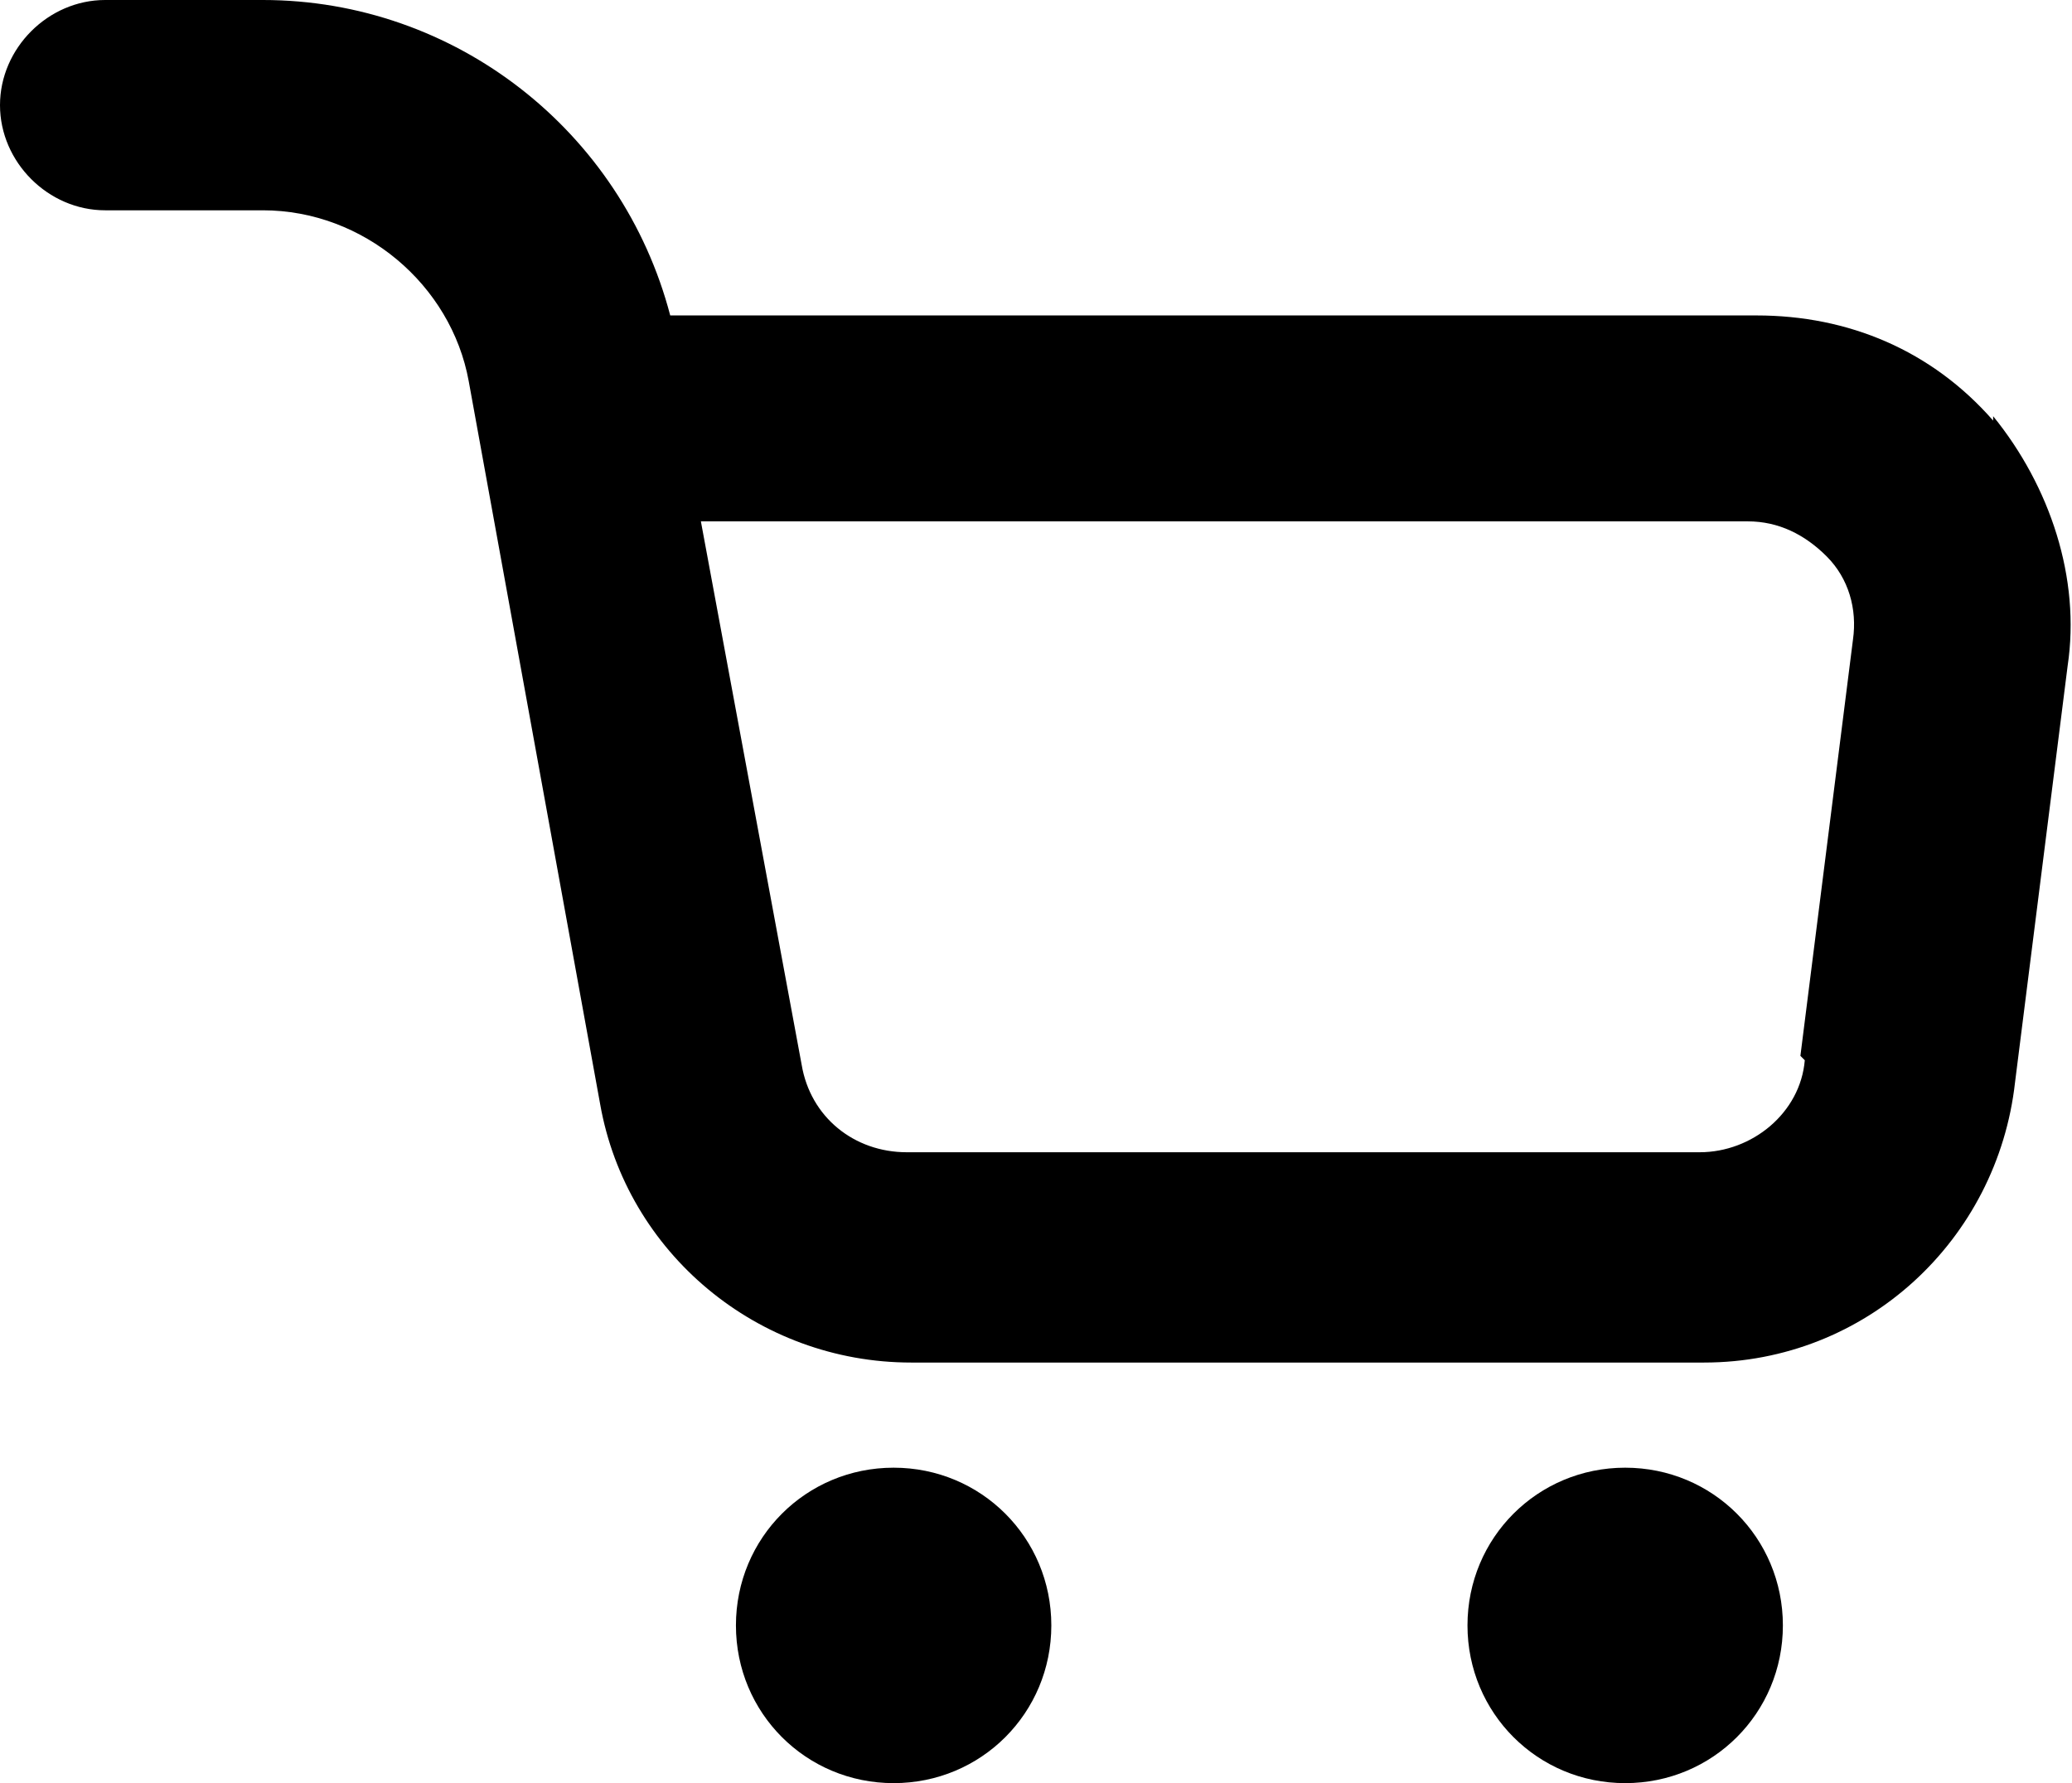
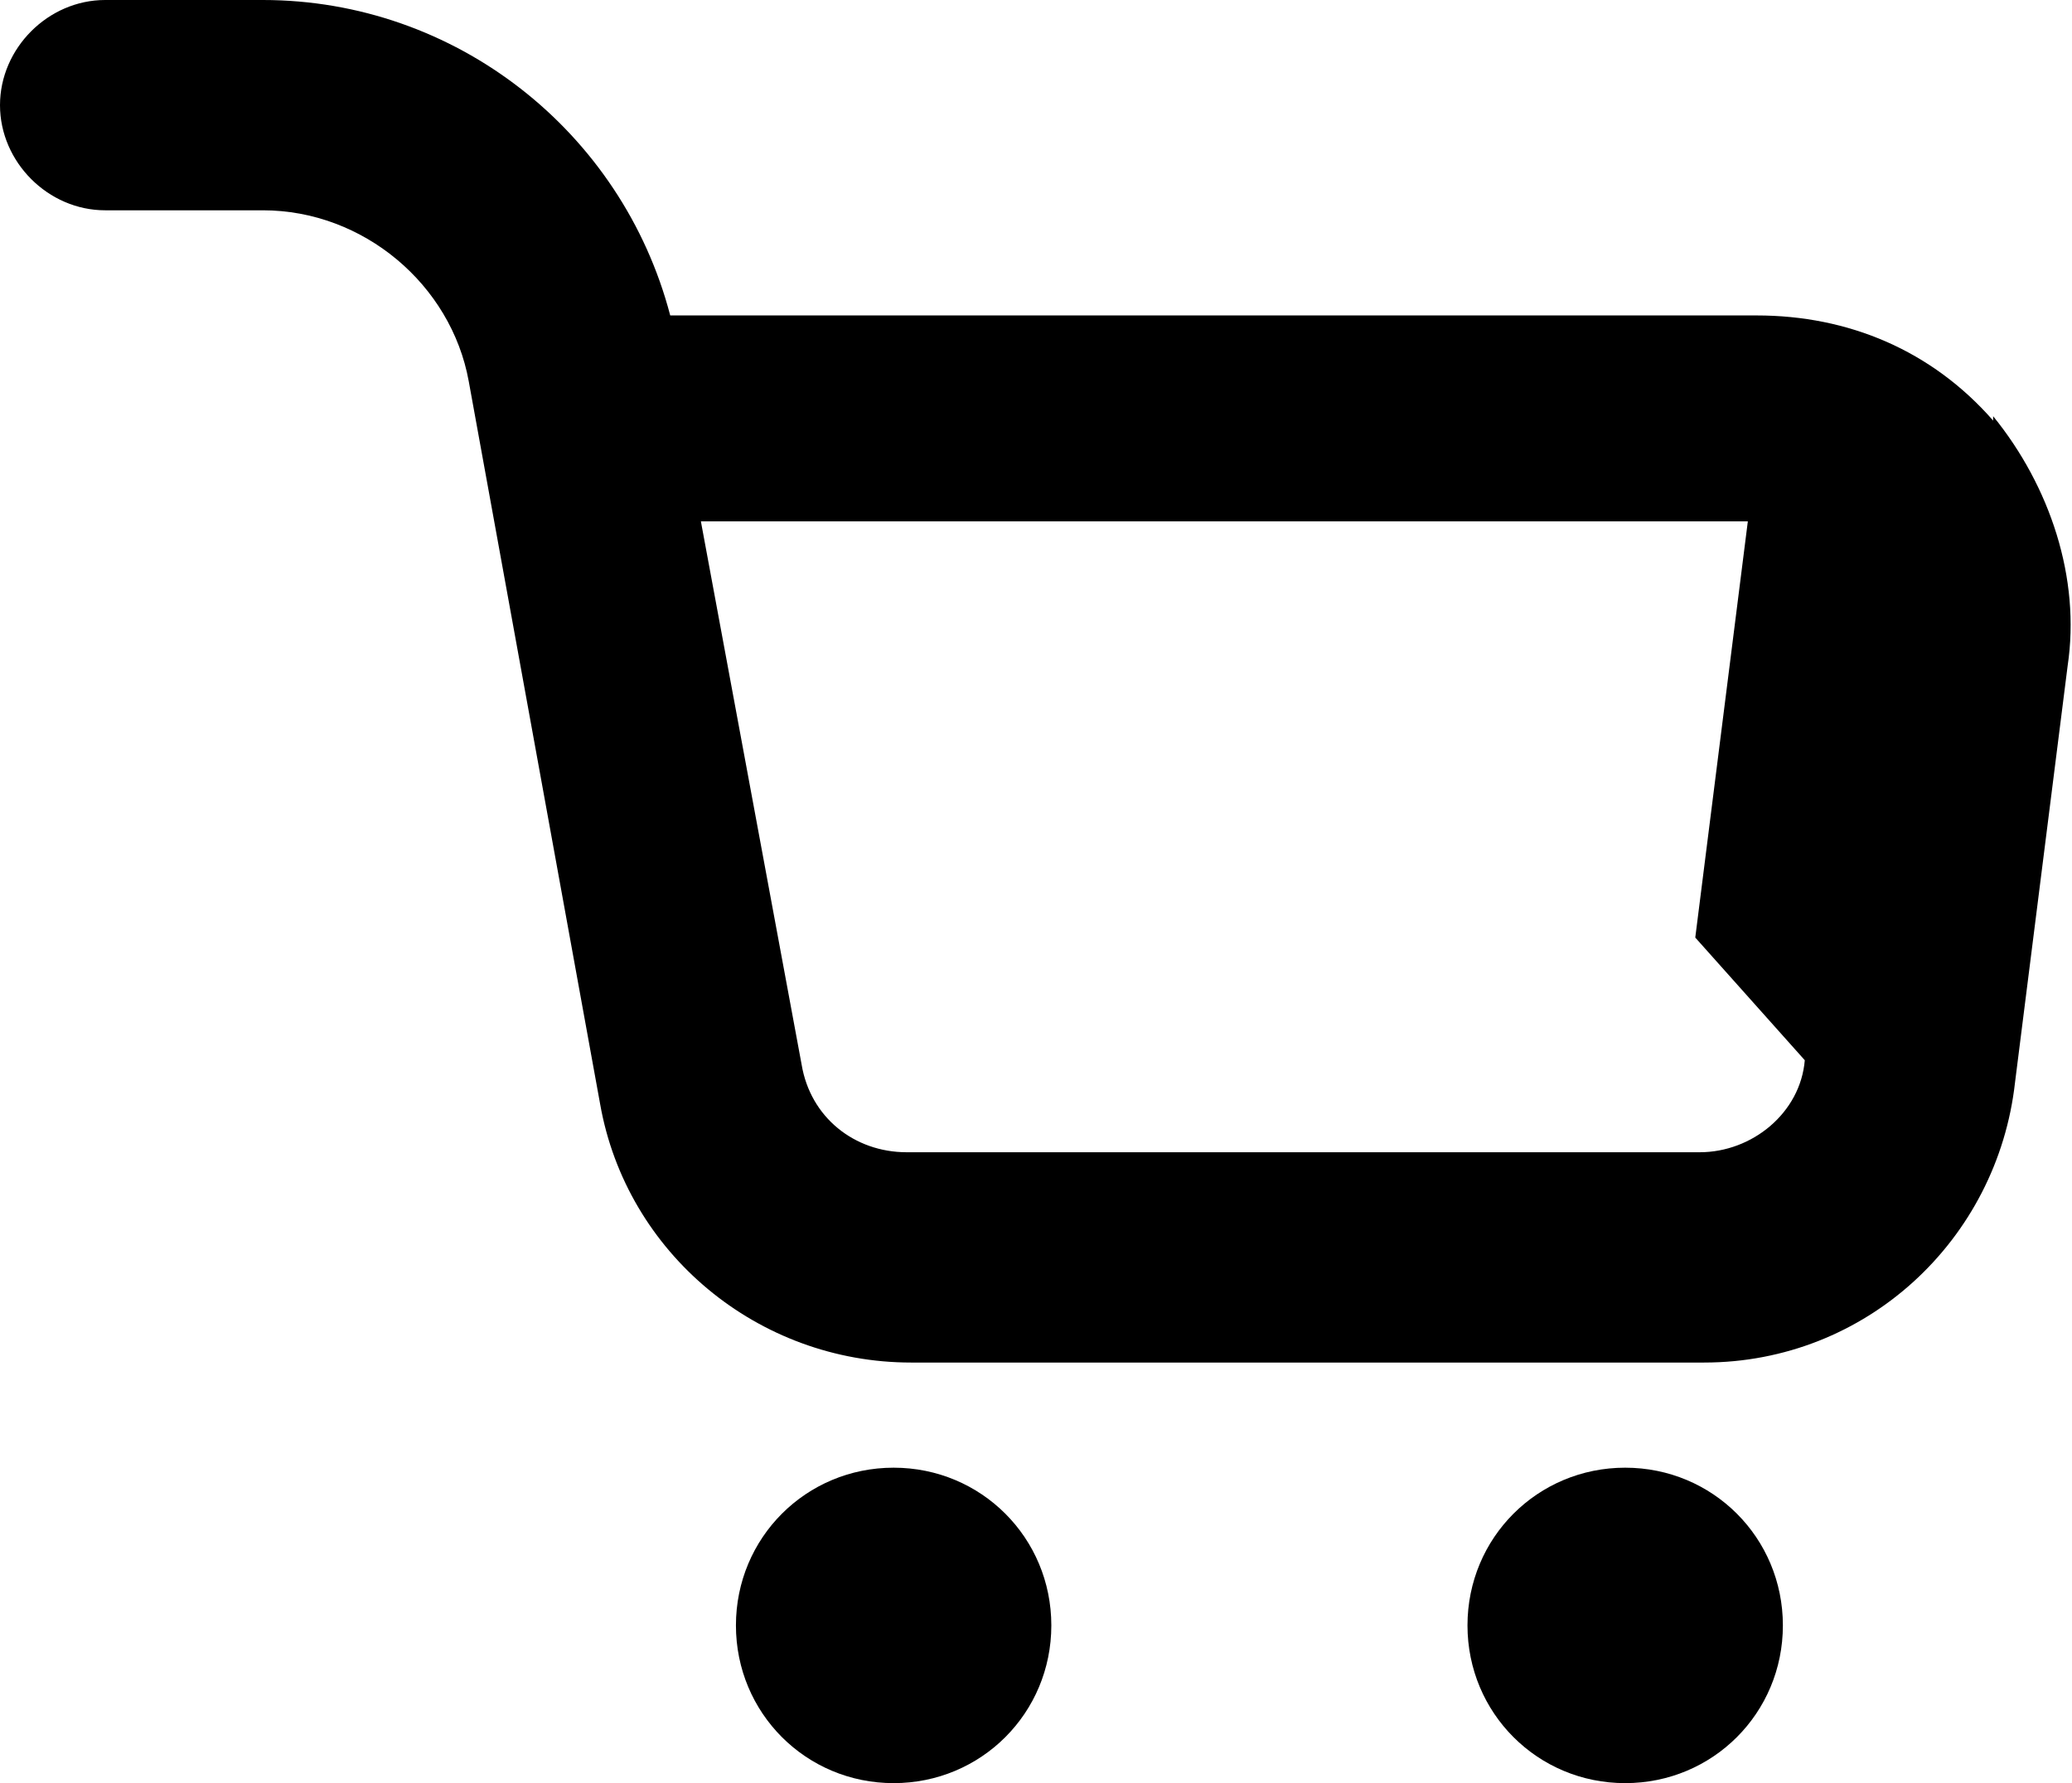
<svg xmlns="http://www.w3.org/2000/svg" version="1.1" viewBox="0 0 47.3 40.7">
  <defs>
    <style>
      .cls-1 {
        fill-rule: evenodd;
      }
    </style>
  </defs>
  <g>
    <g id="Lager_1">
      <g id="cart-1">
-         <path id="Combined_Shape" class="cls-1" d="M41.2,24.2c-.1,1.2-1.2,2.1-2.4,2.1h-18.1c-1.2,0-2.2-.8-2.4-2l-2.3-12.4h23.9c.7,0,1.3.3,1.8.8.5.5.7,1.2.6,1.9l-1.2,9.5ZM45.5,9.6c-1.4-1.6-3.3-2.4-5.4-2.4H15.3C14.2,3,10.4,0,6,0h-3.6C1.1,0,0,1.1,0,2.4s1.1,2.4,2.4,2.4h3.6c2.3,0,4.3,1.7,4.7,3.9l3,16.5c.6,3.4,3.6,5.9,7.1,5.9h18.1c3.7,0,6.7-2.8,7.1-6.4l1.2-9.5c.3-2-.4-4.1-1.7-5.7ZM20.4,33.5c-2,0-3.6,1.6-3.6,3.6s1.6,3.6,3.6,3.6,3.6-1.6,3.6-3.6-1.6-3.6-3.6-3.6ZM33.5,37.1c0-2,1.6-3.6,3.6-3.6s3.6,1.6,3.6,3.6-1.6,3.6-3.6,3.6-3.6-1.6-3.6-3.6Z" />
+         <path id="Combined_Shape" class="cls-1" d="M41.2,24.2c-.1,1.2-1.2,2.1-2.4,2.1h-18.1c-1.2,0-2.2-.8-2.4-2l-2.3-12.4h23.9l-1.2,9.5ZM45.5,9.6c-1.4-1.6-3.3-2.4-5.4-2.4H15.3C14.2,3,10.4,0,6,0h-3.6C1.1,0,0,1.1,0,2.4s1.1,2.4,2.4,2.4h3.6c2.3,0,4.3,1.7,4.7,3.9l3,16.5c.6,3.4,3.6,5.9,7.1,5.9h18.1c3.7,0,6.7-2.8,7.1-6.4l1.2-9.5c.3-2-.4-4.1-1.7-5.7ZM20.4,33.5c-2,0-3.6,1.6-3.6,3.6s1.6,3.6,3.6,3.6,3.6-1.6,3.6-3.6-1.6-3.6-3.6-3.6ZM33.5,37.1c0-2,1.6-3.6,3.6-3.6s3.6,1.6,3.6,3.6-1.6,3.6-3.6,3.6-3.6-1.6-3.6-3.6Z" />
      </g>
    </g>
  </g>
</svg>